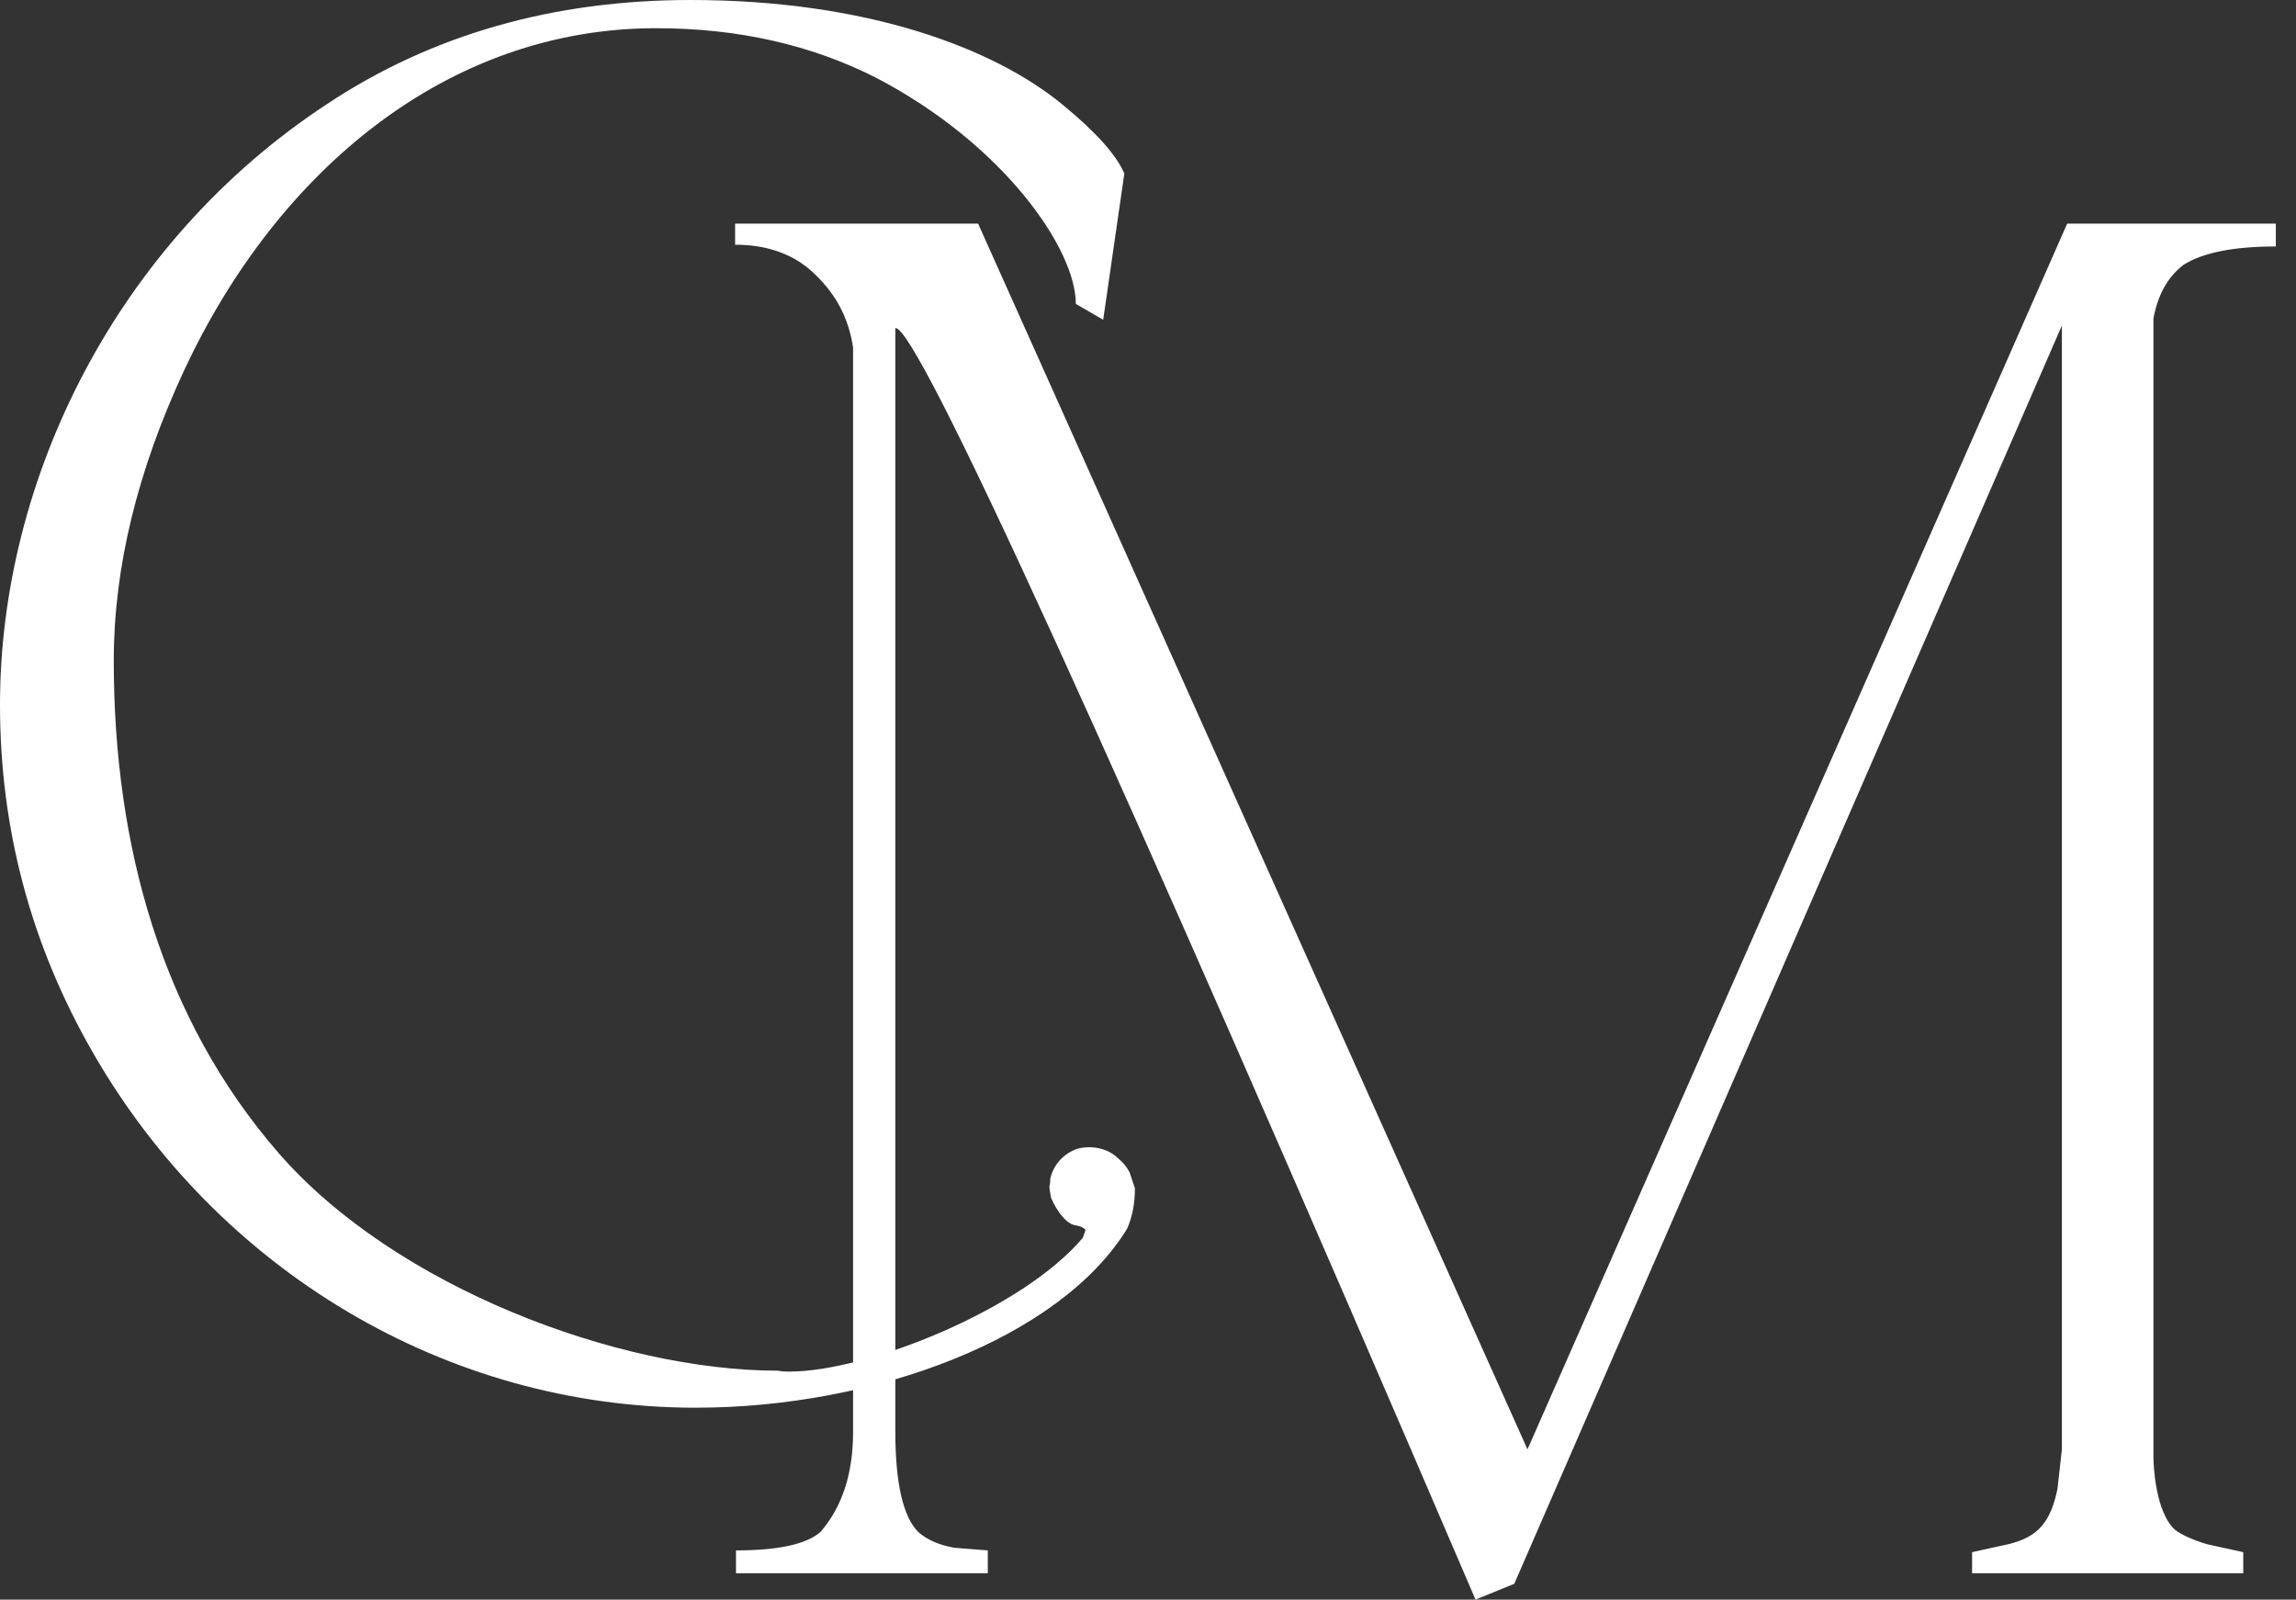
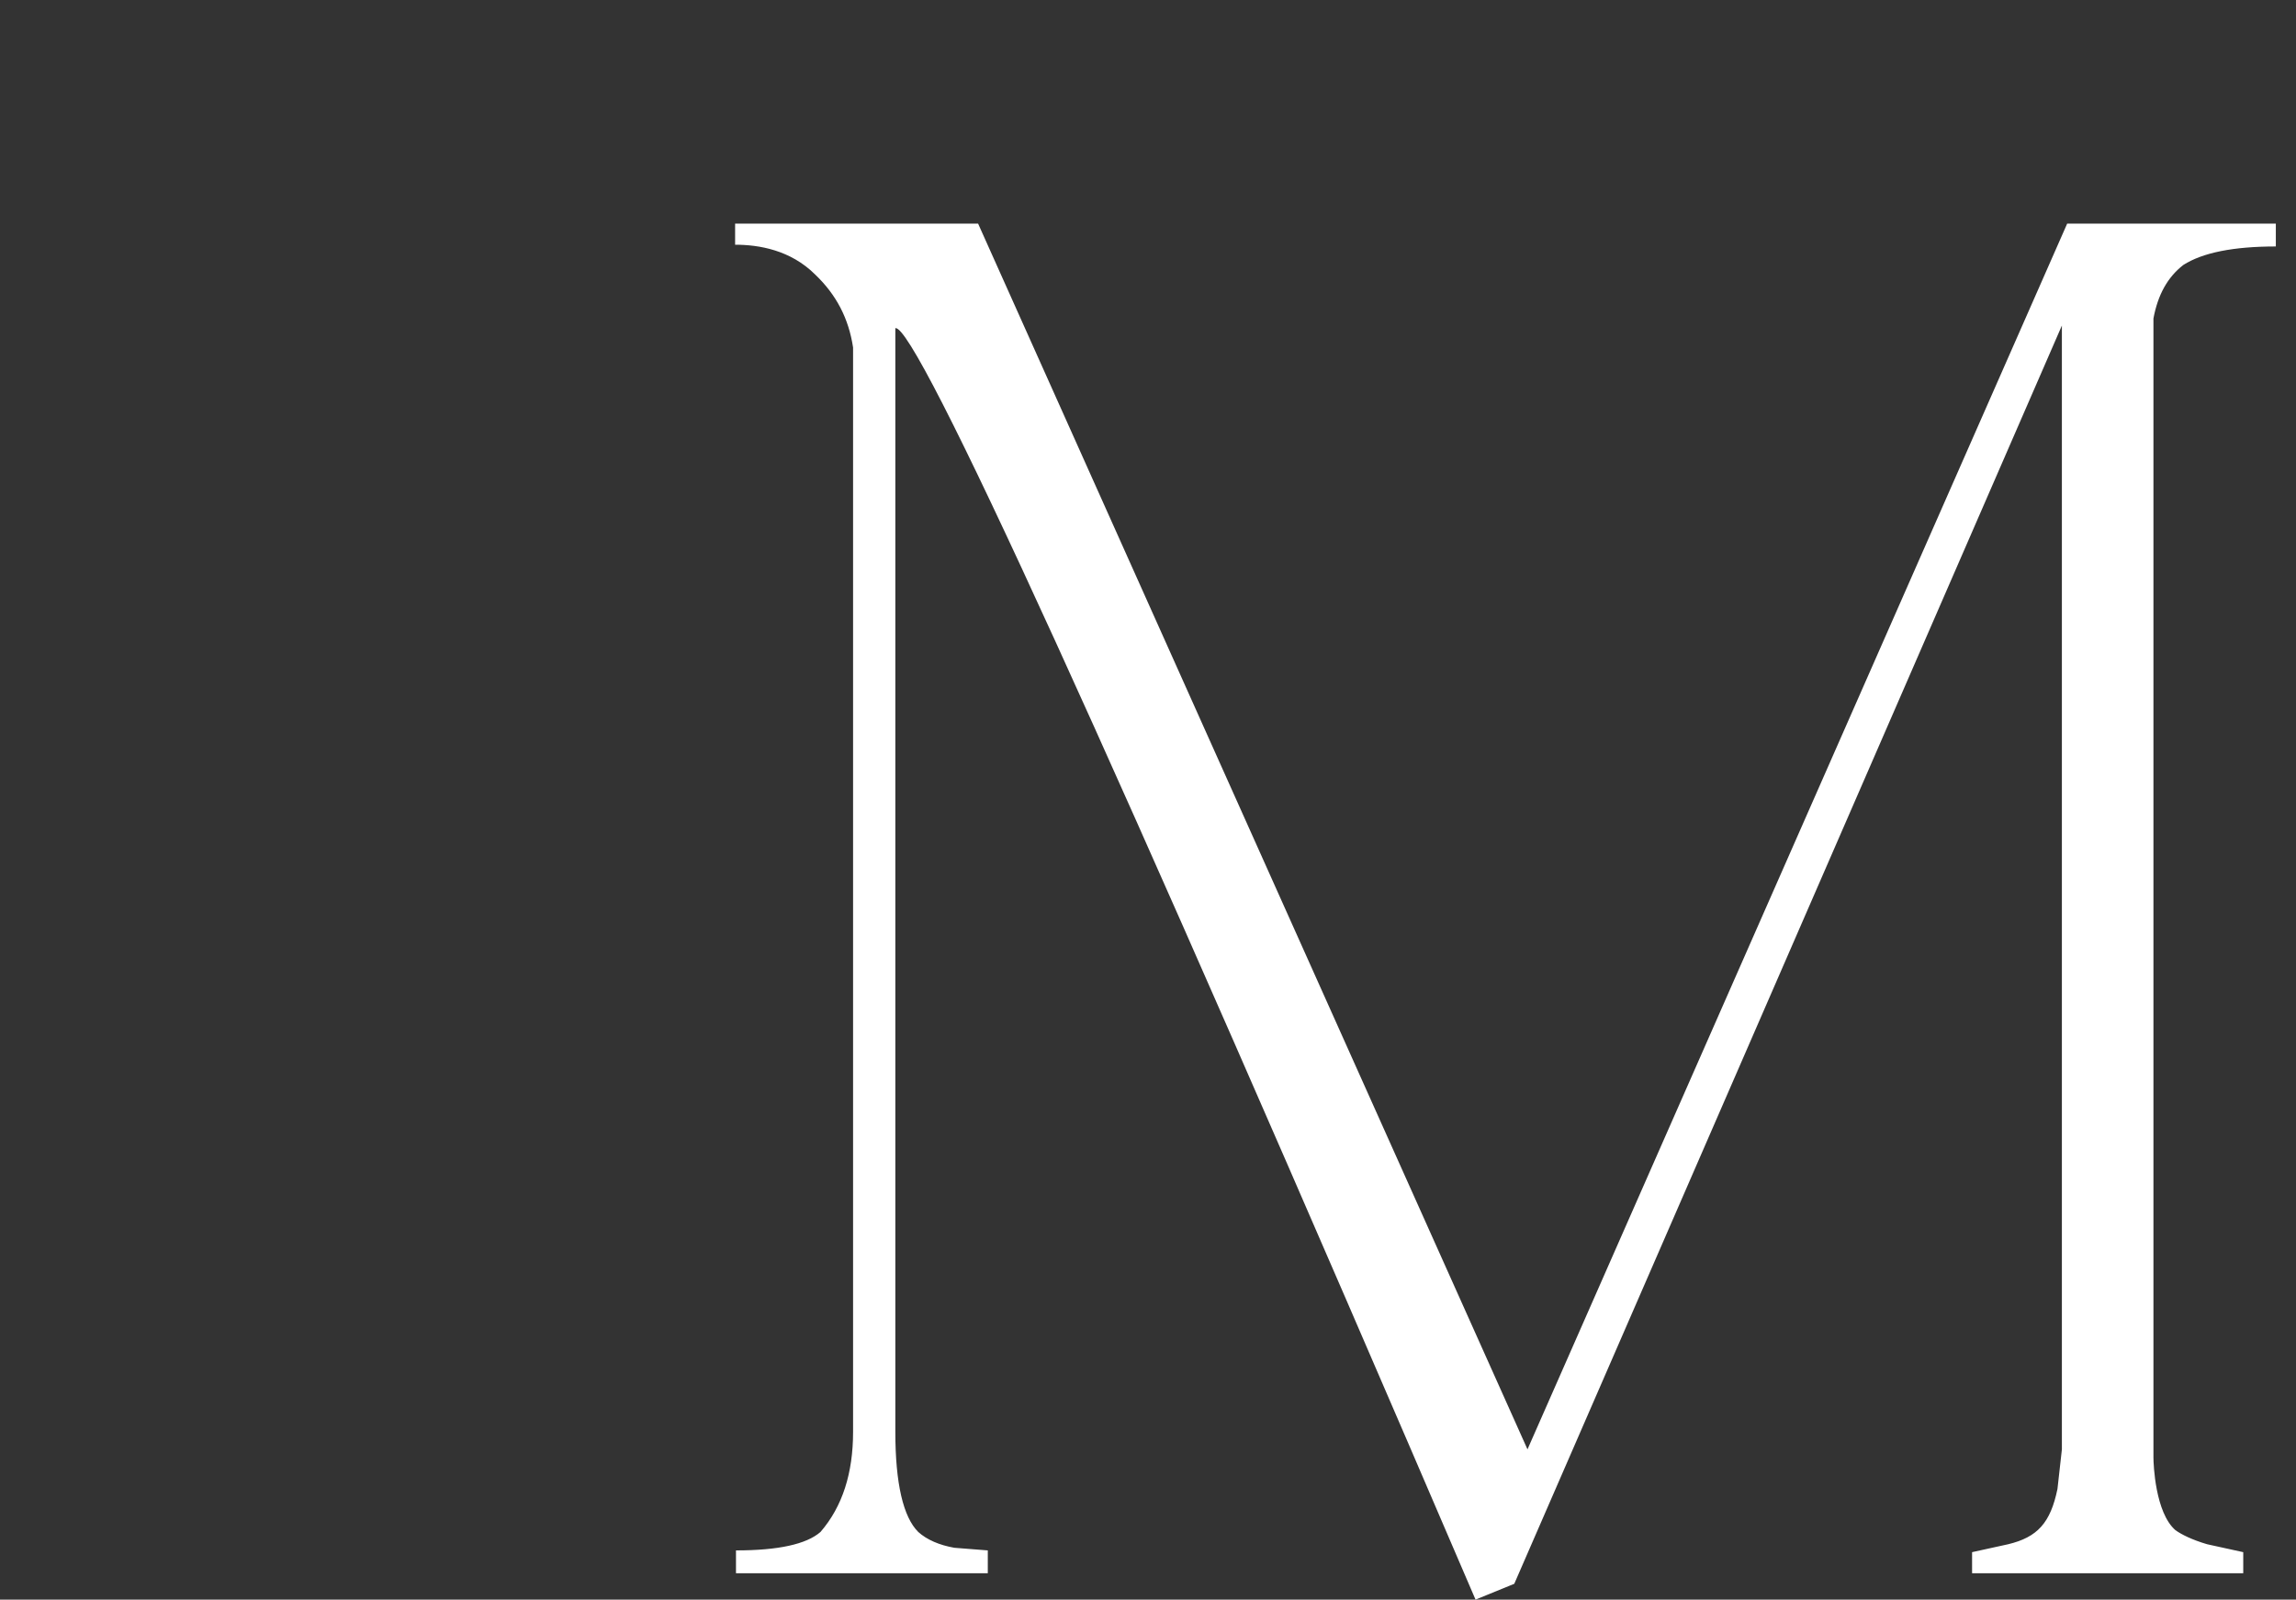
<svg xmlns="http://www.w3.org/2000/svg" width="89" height="62" viewBox="0 0 89 62" fill="none">
  <rect x="0" y="0" width="89" height="62" fill="#333333" stroke="none" />
-   <path d="M43.686 47.63C41.088 51.864 33.909 54.562 26.97 54.562C17.262 54.562 8.443 49.201 3.623 40.836C1.196 36.636 0 32.129 0 27.315C0 18.574 4.512 9.39 12.682 4.029C16.75 1.332 21.467 0 26.765 0C33.636 0 38.524 1.878 41.156 4.029C42.489 5.122 43.276 6.009 43.583 6.726L42.763 12.394L41.703 11.78C41.703 9.629 38.866 5.565 33.944 3.005C31.448 1.741 28.611 1.093 25.432 1.093C17.365 1.093 10.768 6.59 7.144 14.34C5.333 18.233 4.41 21.988 4.41 25.608C4.41 32.812 6.29 39.504 10.802 44.694C15.314 49.884 23.962 53.127 30.149 53.127C30.32 53.162 30.491 53.162 30.594 53.162C33.636 53.162 39.652 50.737 41.977 47.972L42.079 47.665C41.977 47.562 41.874 47.528 41.703 47.494C41.361 47.46 40.985 46.982 40.746 46.435C40.712 46.265 40.678 46.094 40.678 45.992C40.712 45.855 40.712 45.752 40.712 45.684C40.849 45.104 41.259 44.694 41.772 44.523C42.284 44.387 42.934 44.489 43.344 44.899C43.549 45.07 43.686 45.24 43.788 45.445L43.993 46.06C43.993 46.64 43.891 47.187 43.686 47.63Z" fill="white" />
  <path d="M79.925 56.176V12.618L58.698 61.387L57.196 62C42.999 28.931 35.491 12.516 34.706 12.72V55.495C34.706 57.505 35.013 58.799 35.594 59.378C35.935 59.684 36.413 59.888 36.993 59.991L38.29 60.093V60.978H28.529V60.093C30.167 60.093 31.259 59.854 31.805 59.378C32.659 58.39 33.068 57.096 33.068 55.495V13.469C32.898 12.345 32.42 11.426 31.601 10.643C30.645 9.689 29.417 9.485 28.495 9.485V8.667H37.914L59.21 56.176L80.13 8.667H88.218V9.553C86.58 9.553 85.385 9.791 84.635 10.268C84.02 10.745 83.645 11.426 83.474 12.345V55.87V56.483C83.474 56.755 83.543 58.628 84.327 59.309C84.566 59.48 84.976 59.684 85.556 59.854L86.955 60.161V60.978H76.444V60.161L77.843 59.854C78.969 59.582 79.481 59.037 79.754 57.709L79.925 56.176Z" fill="white" />
</svg>